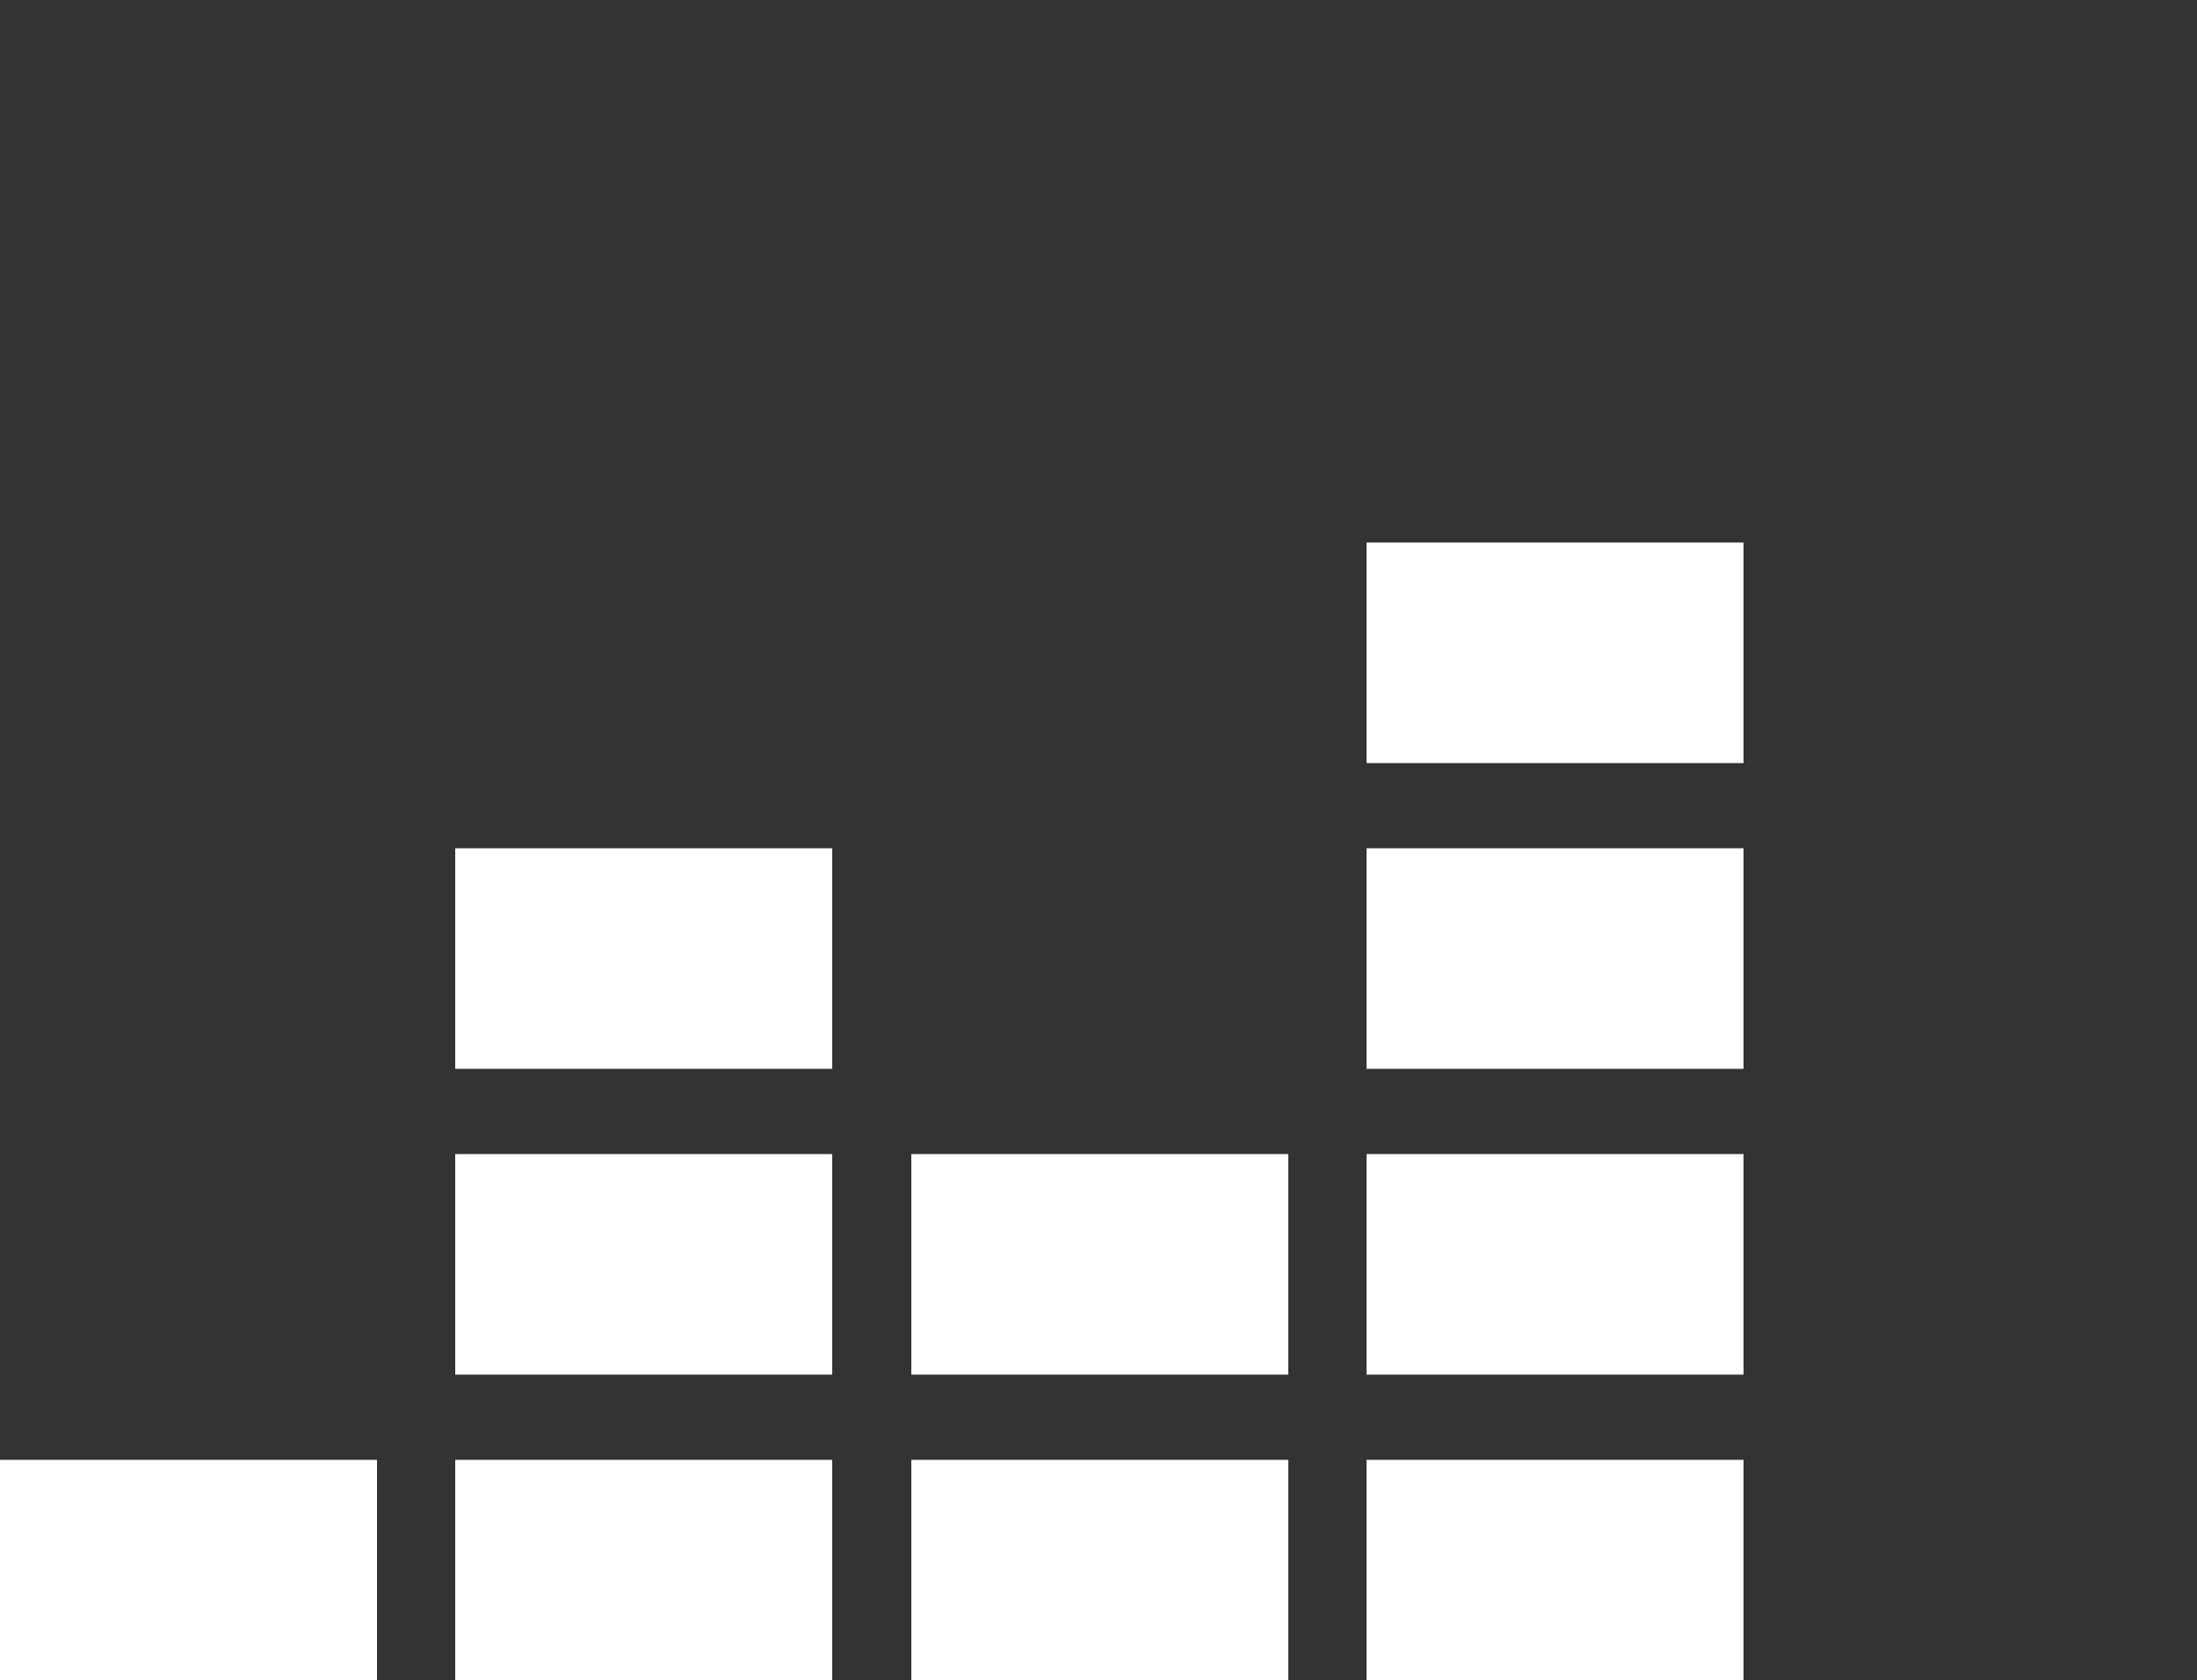
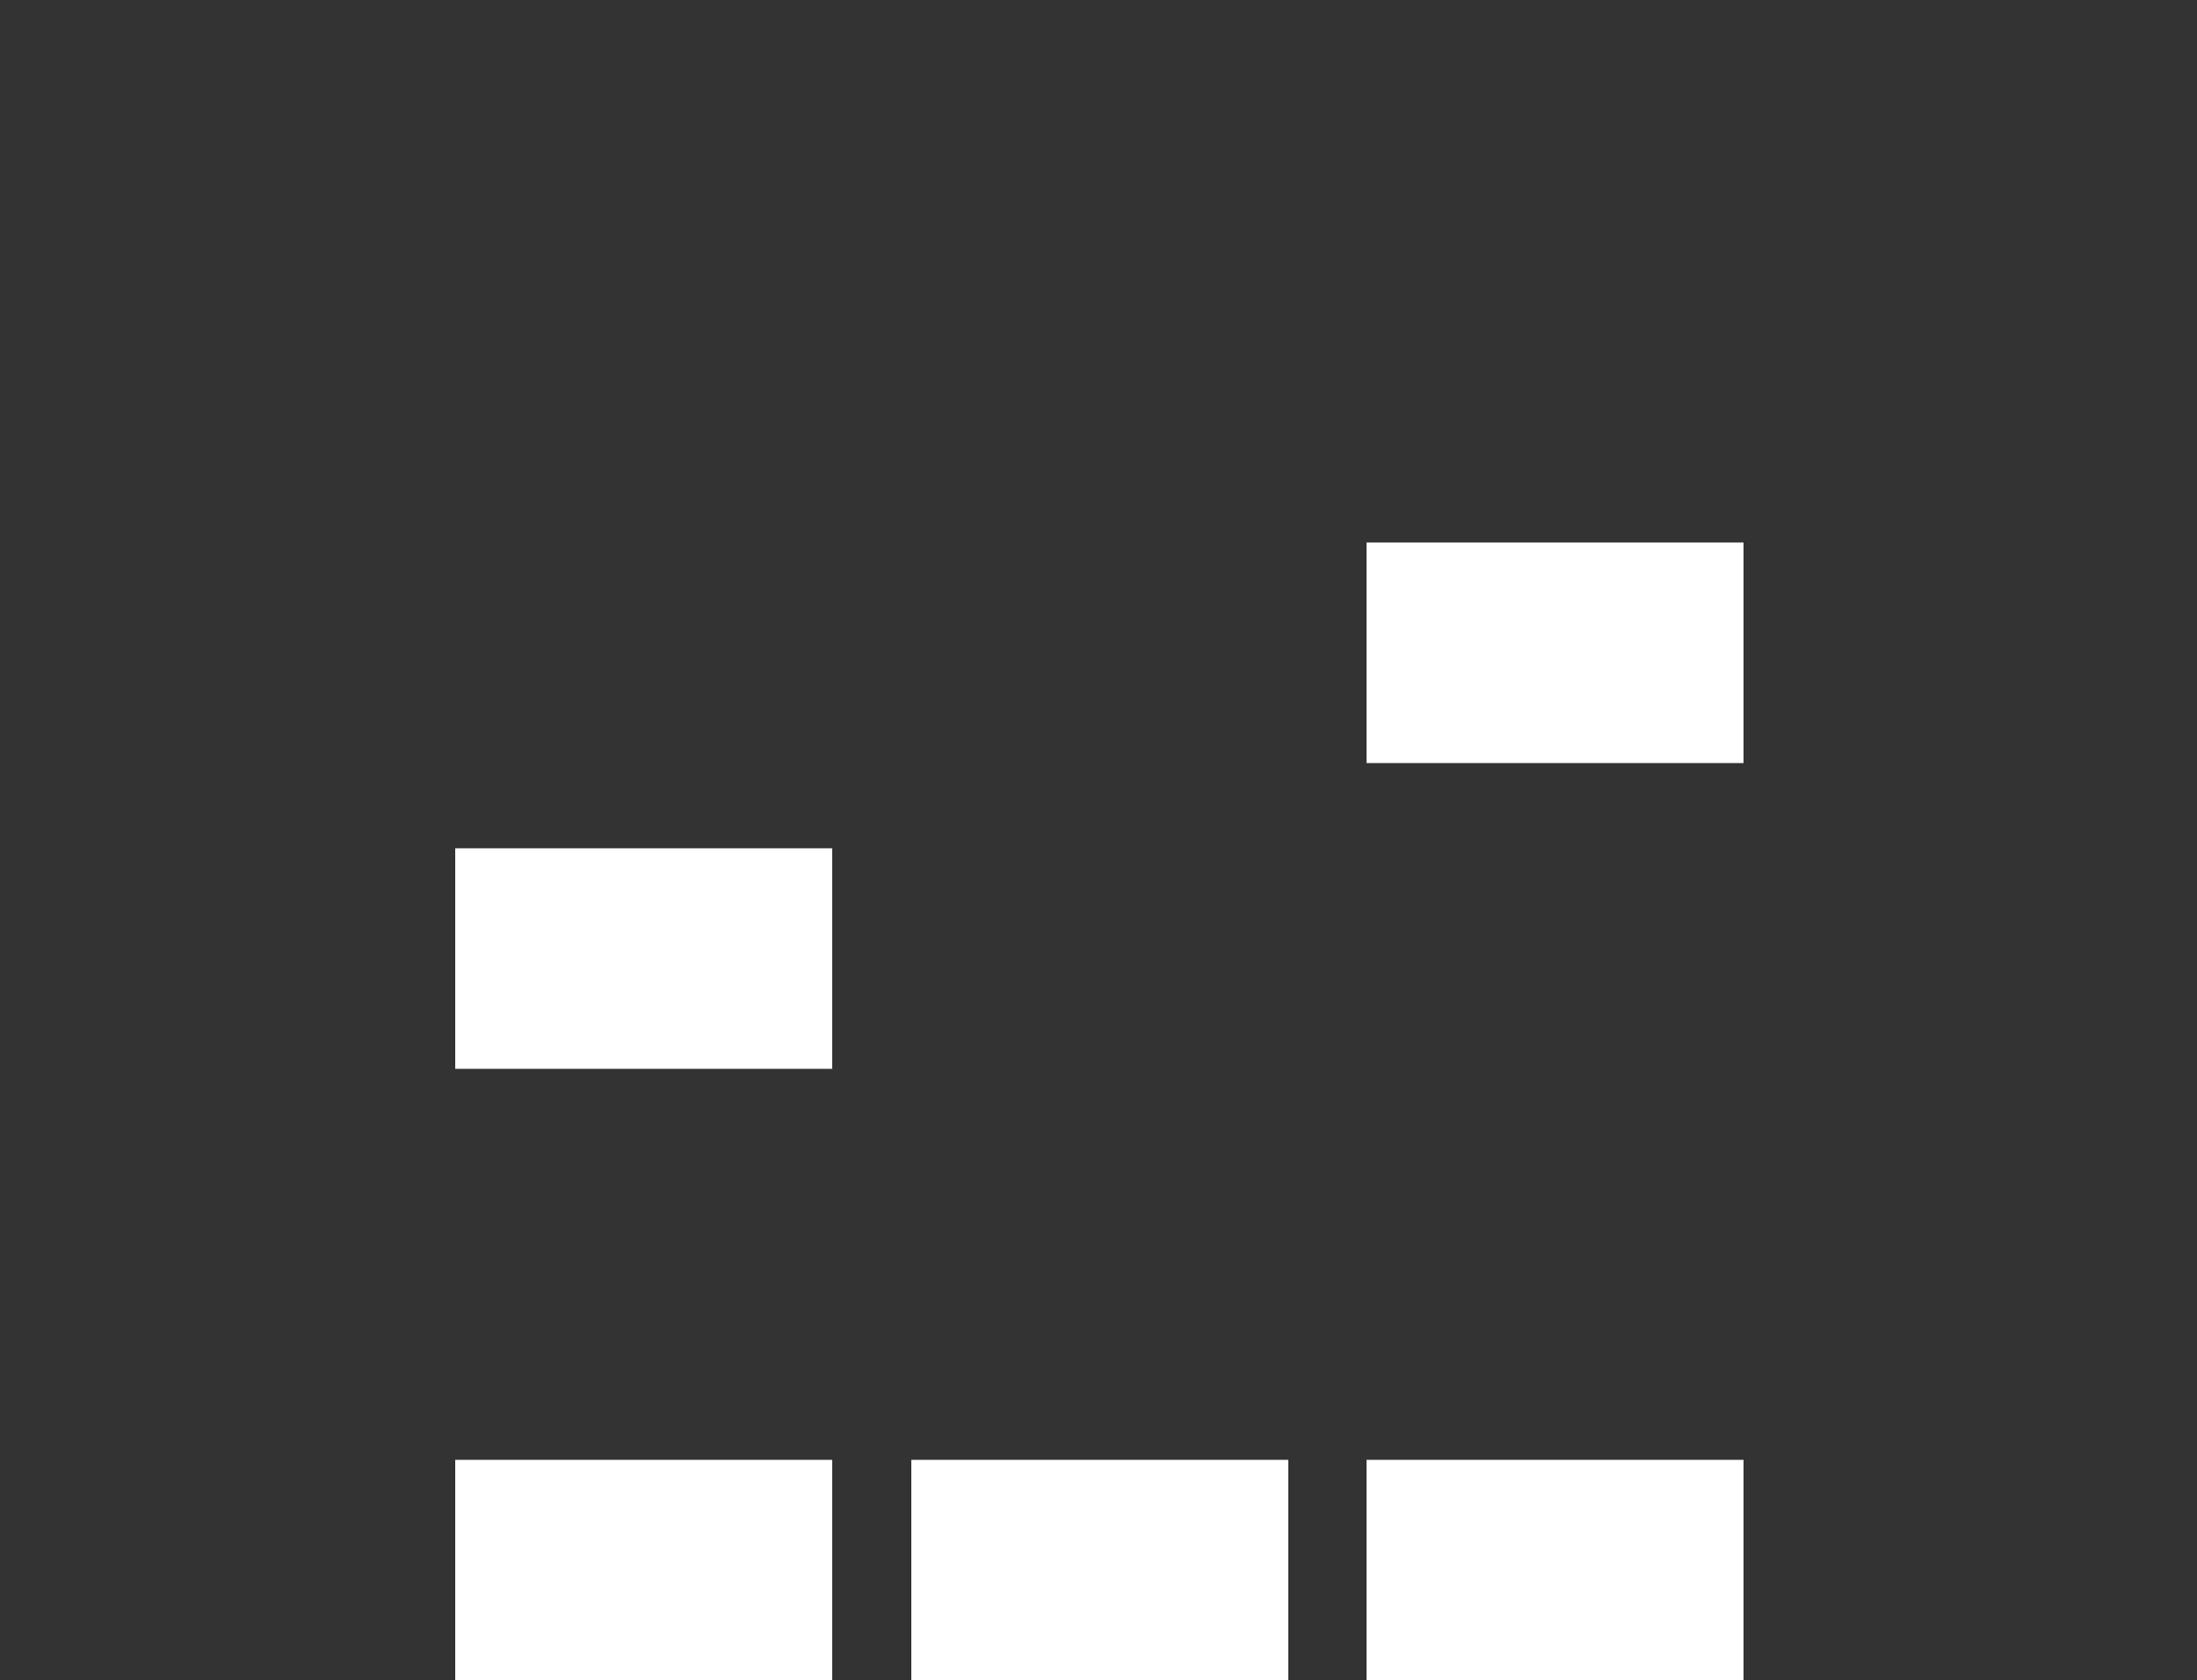
<svg xmlns="http://www.w3.org/2000/svg" xmlns:ns1="http://www.inkscape.org/namespaces/inkscape" xmlns:ns2="http://sodipodi.sourceforge.net/DTD/sodipodi-0.dtd" version="1.1" id="Calque_1" ns1:version="1.2.1 (9c6d41e410, 2022-07-14)" ns2:docname="Deezer_logo.svg" x="0px" y="0px" viewBox="0 0 250 191.2" xml:space="preserve" width="250" height="191.2">
  <rect x="0" y="0" width="250" height="191.2" fill="#333333" stroke="none" />
  <defs id="defs69" />
  <ns2:namedview id="namedview67" pagecolor="#ffffff" bordercolor="#000000" borderopacity="0.25" ns1:showpageshadow="2" ns1:pageopacity="0.0" ns1:pagecheckerboard="0" ns1:deskcolor="#d1d1d1" showgrid="false" ns1:zoom="3.4911549" ns1:cx="52.561404" ns1:cy="146.94278" ns1:window-width="2256" ns1:window-height="1398" ns1:window-x="-11" ns1:window-y="-11" ns1:window-maximized="1" ns1:current-layer="g8252" />
  <style type="text/css" id="style2">
	.st0{fill-rule:evenodd;clip-rule:evenodd;fill:#40AB5D;}
	.st1{fill-rule:evenodd;clip-rule:evenodd;fill:url(#rect8192_1_);}
	.st2{fill-rule:evenodd;clip-rule:evenodd;fill:url(#rect8199_1_);}
	.st3{fill-rule:evenodd;clip-rule:evenodd;fill:url(#rect8206_1_);}
	.st4{fill-rule:evenodd;clip-rule:evenodd;fill:url(#rect8213_1_);}
	.st5{fill-rule:evenodd;clip-rule:evenodd;fill:url(#rect8220_1_);}
	.st6{fill-rule:evenodd;clip-rule:evenodd;fill:url(#rect8227_1_);}
	.st7{fill-rule:evenodd;clip-rule:evenodd;fill:url(#rect8234_1_);}
	.st8{fill-rule:evenodd;clip-rule:evenodd;fill:url(#rect8241_1_);}
	.st9{fill-rule:evenodd;clip-rule:evenodd;fill:url(#rect8248_1_);}
</style>
  <g id="g8252" transform="translate(0,86.844)">
    <rect id="rect8185" x="155.5" y="-25.1" class="st0" width="42.9" height="25.1" ns1:highlight-color="#ffffff" style="fill:#ffffff" />
    <linearGradient id="rect8192_1_" gradientUnits="userSpaceOnUse" x1="-111.722" y1="241.804" x2="-111.943" y2="255.826" gradientTransform="matrix(1.832,0,0,-1.832,381.813,477.953)">
      <stop offset="0" style="stop-color:#ffffff" id="stop10" />
      <stop offset="0.526" style="stop-color:#ffffff" id="stop12" />
    </linearGradient>
-     <rect id="rect8192" x="155.5" y="9.7" class="st1" width="42.9" height="25.1" style="fill:url(#rect8192_1_)" />
    <linearGradient id="rect8199_1_" gradientUnits="userSpaceOnUse" x1="-123.891" y1="223.628" x2="-99.772" y2="235.917" gradientTransform="matrix(1.832,0,0,-1.832,381.813,477.953)">
      <stop offset="0" style="stop-color:#ffffff" id="stop16" />
      <stop offset="1" style="stop-color:#ffffff" id="stop18" />
    </linearGradient>
-     <rect id="rect8199" x="155.5" y="44.5" class="st2" width="42.9" height="25.1" style="fill:url(#rect8199_1_)" />
    <linearGradient id="rect8206_1_" gradientUnits="userSpaceOnUse" x1="-208.432" y1="210.773" x2="-185.032" y2="210.773" gradientTransform="matrix(1.832,0,0,-1.832,381.813,477.953)">
      <stop offset="0" style="stop-color:#ffffff" id="stop22" />
      <stop offset="1" style="stop-color:#ffffff" id="stop24" />
    </linearGradient>
-     <rect id="rect8206" x="0" y="79.3" class="st3" width="42.9" height="25.1" style="fill:url(#rect8206_1_)" />
    <linearGradient id="rect8213_1_" gradientUnits="userSpaceOnUse" x1="-180.132" y1="210.773" x2="-156.732" y2="210.773" gradientTransform="matrix(1.832,0,0,-1.832,381.813,477.953)">
      <stop offset="0" style="stop-color:#ffffff" id="stop28" />
      <stop offset="1" style="stop-color:#ffffff" id="stop30" />
    </linearGradient>
    <rect id="rect8213" x="51.8" y="79.3" class="st4" width="42.9" height="25.1" style="fill:url(#rect8213_1_)" />
    <linearGradient id="rect8220_1_" gradientUnits="userSpaceOnUse" x1="-151.832" y1="210.773" x2="-128.432" y2="210.773" gradientTransform="matrix(1.832,0,0,-1.832,381.813,477.953)">
      <stop offset="0" style="stop-color:#ffffff" id="stop34" />
      <stop offset="1" style="stop-color:#ffffff" id="stop36" />
    </linearGradient>
    <rect id="rect8220" x="103.7" y="79.3" class="st5" width="42.9" height="25.1" style="fill:url(#rect8220_1_)" />
    <linearGradient id="rect8227_1_" gradientUnits="userSpaceOnUse" x1="-123.56" y1="210.773" x2="-100.16" y2="210.773" gradientTransform="matrix(1.832,0,0,-1.832,381.813,477.953)">
      <stop offset="0" style="stop-color:#ffffff" id="stop40" />
      <stop offset="1" style="stop-color:#ffffff" id="stop42" />
    </linearGradient>
    <rect id="rect8227" x="155.5" y="79.3" class="st6" width="42.9" height="25.1" style="fill:url(#rect8227_1_)" />
    <linearGradient id="rect8234_1_" gradientUnits="userSpaceOnUse" x1="-152.755" y1="226.081" x2="-127.508" y2="233.464" gradientTransform="matrix(1.832,0,0,-1.832,381.813,477.953)">
      <stop offset="0" style="stop-color:#ffffff" id="stop46" />
      <stop offset="1" style="stop-color:#ffffff" id="stop48" />
    </linearGradient>
-     <rect id="rect8234" x="103.7" y="44.5" class="st7" width="42.9" height="25.1" style="fill:url(#rect8234_1_)" />
    <linearGradient id="rect8241_1_" gradientUnits="userSpaceOnUse" x1="-180.965" y1="234.334" x2="-155.899" y2="225.211" gradientTransform="matrix(1.832,0,0,-1.832,381.813,477.953)">
      <stop offset="2.669841e-03" style="stop-color:#ffffff" id="stop52" />
      <stop offset="1" style="stop-color:#ffffff" id="stop54" />
    </linearGradient>
-     <rect id="rect8241" x="51.8" y="44.5" class="st8" width="42.9" height="25.1" style="fill:url(#rect8241_1_)" />
    <linearGradient id="rect8248_1_" gradientUnits="userSpaceOnUse" x1="-178.165" y1="257.754" x2="-158.699" y2="239.791" gradientTransform="matrix(1.832,0,0,-1.832,381.813,477.953)">
      <stop offset="2.669841e-03" style="stop-color:#ffffff" id="stop58" />
      <stop offset="1" style="stop-color:#ffffff" id="stop60" />
    </linearGradient>
    <rect id="rect8248" x="51.8" y="9.7" class="st9" width="42.9" height="25.1" style="fill:url(#rect8248_1_)" />
  </g>
</svg>